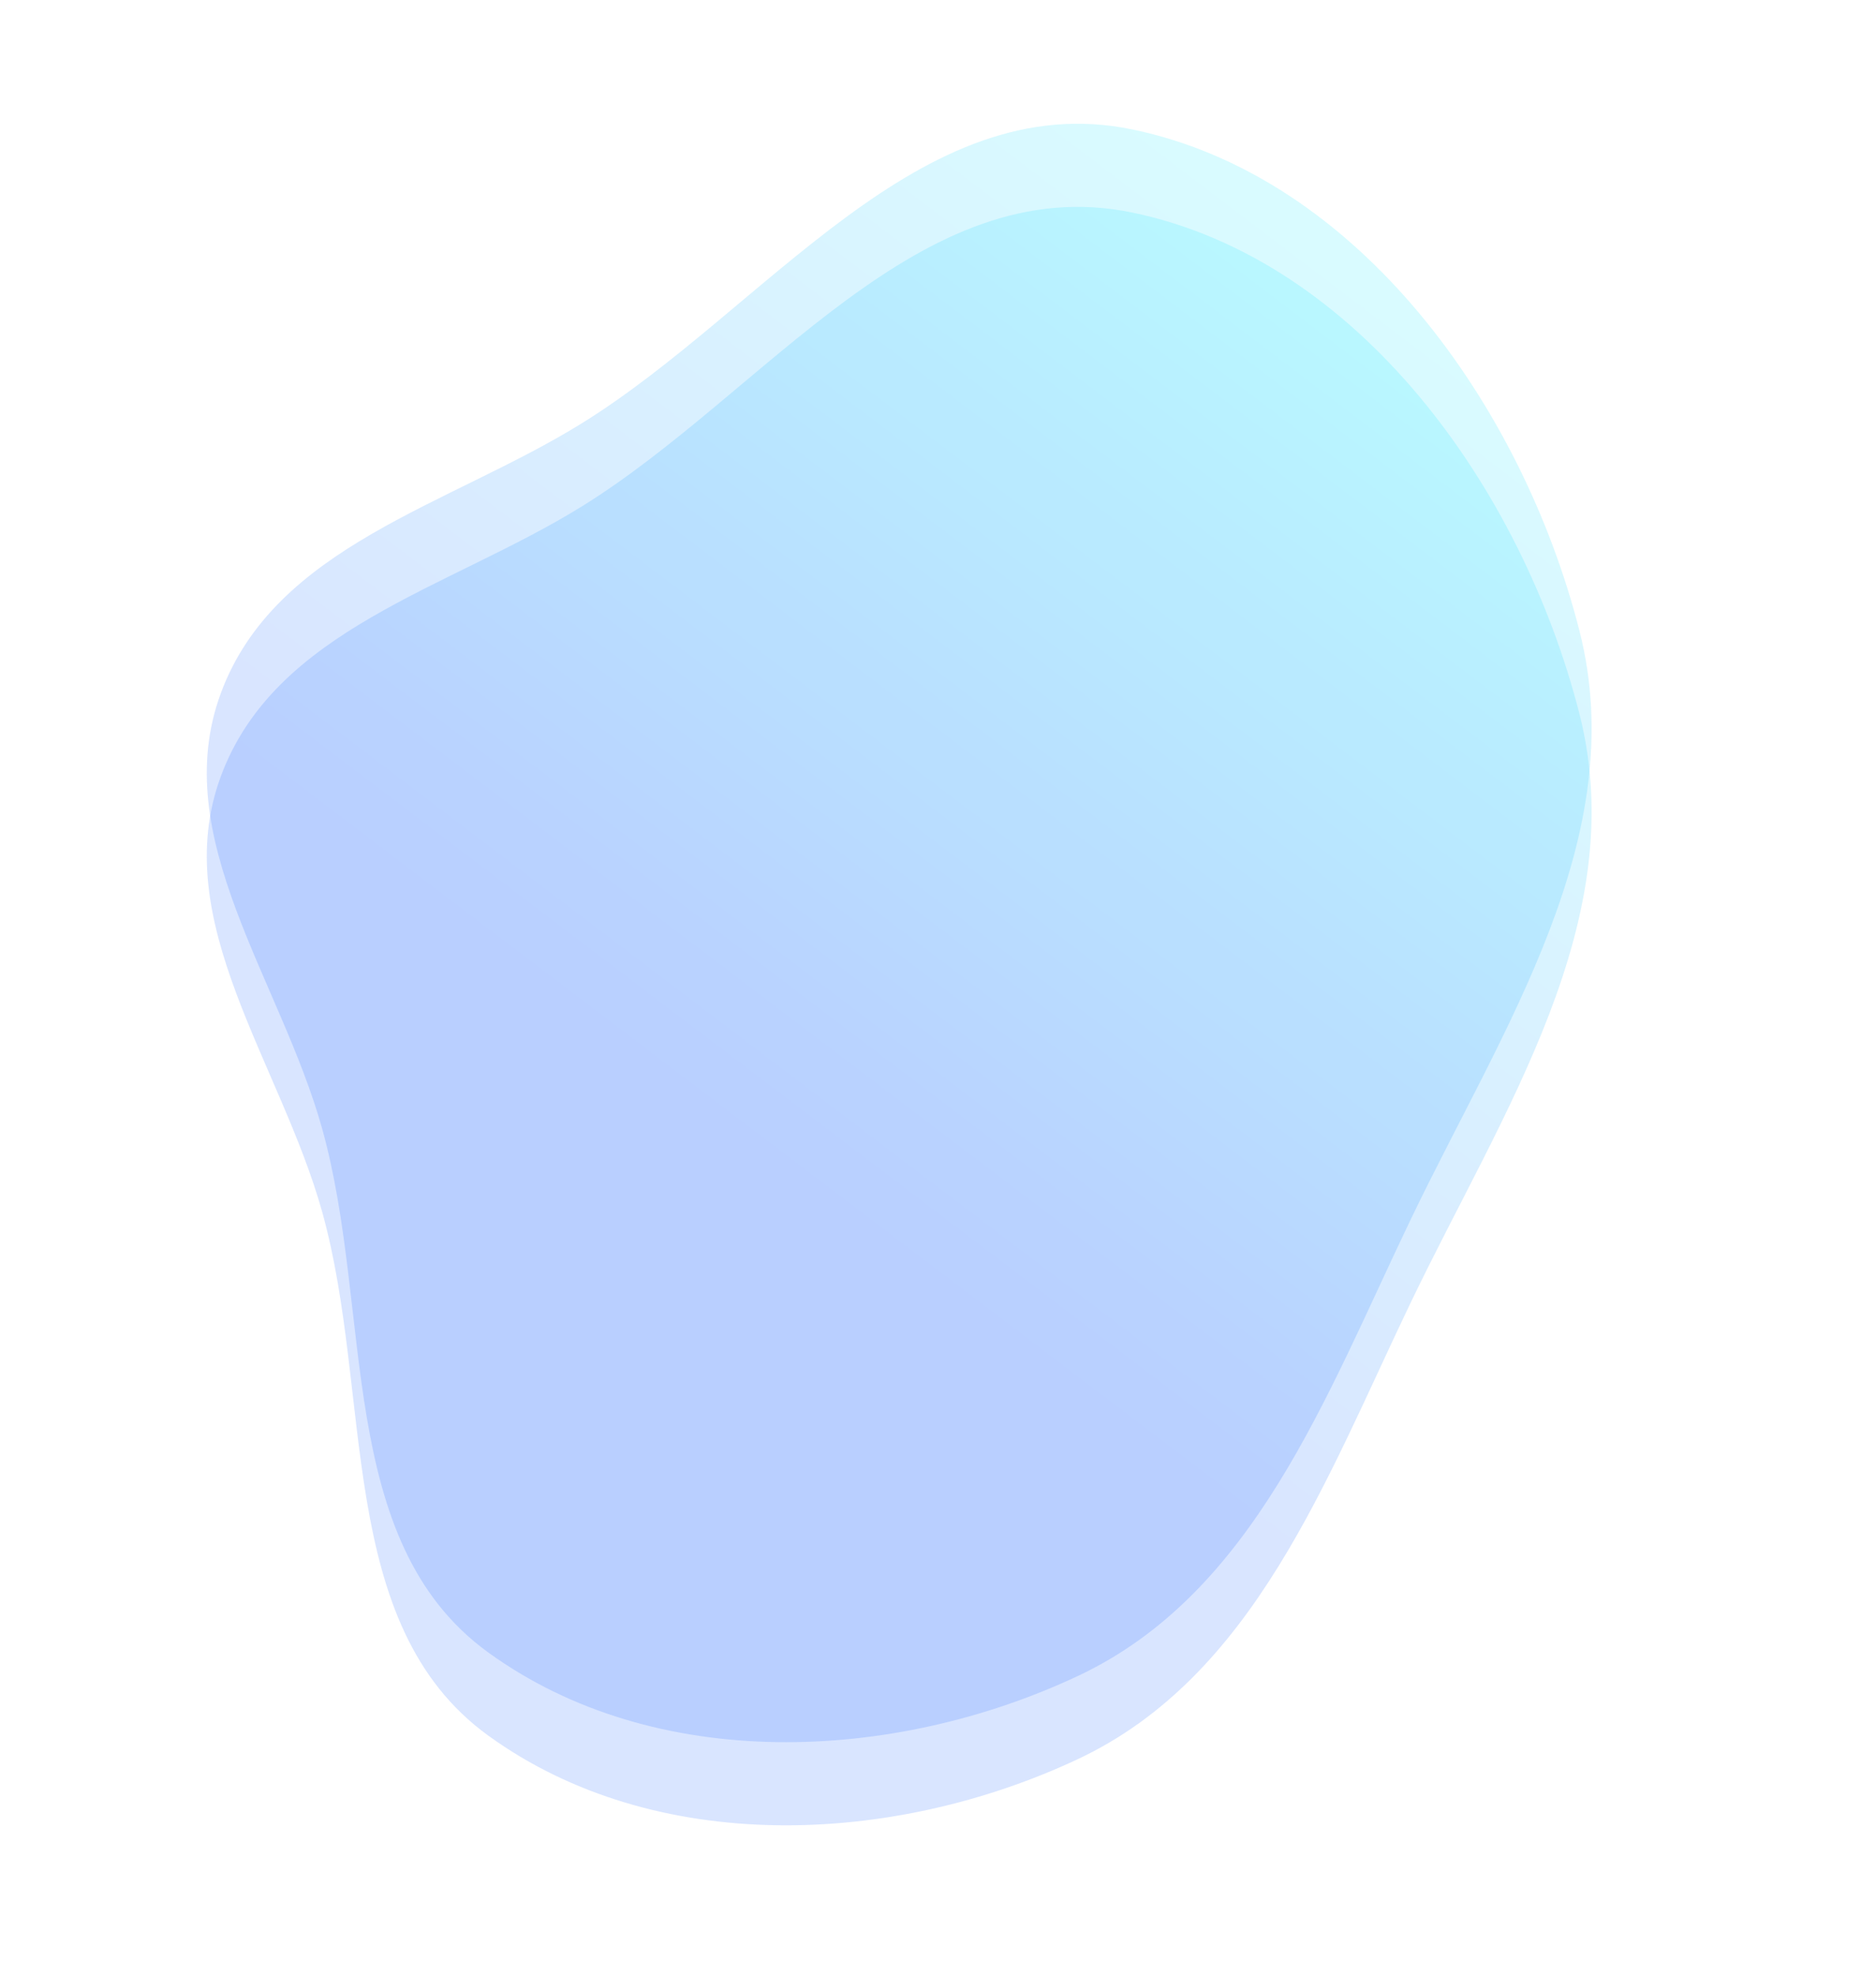
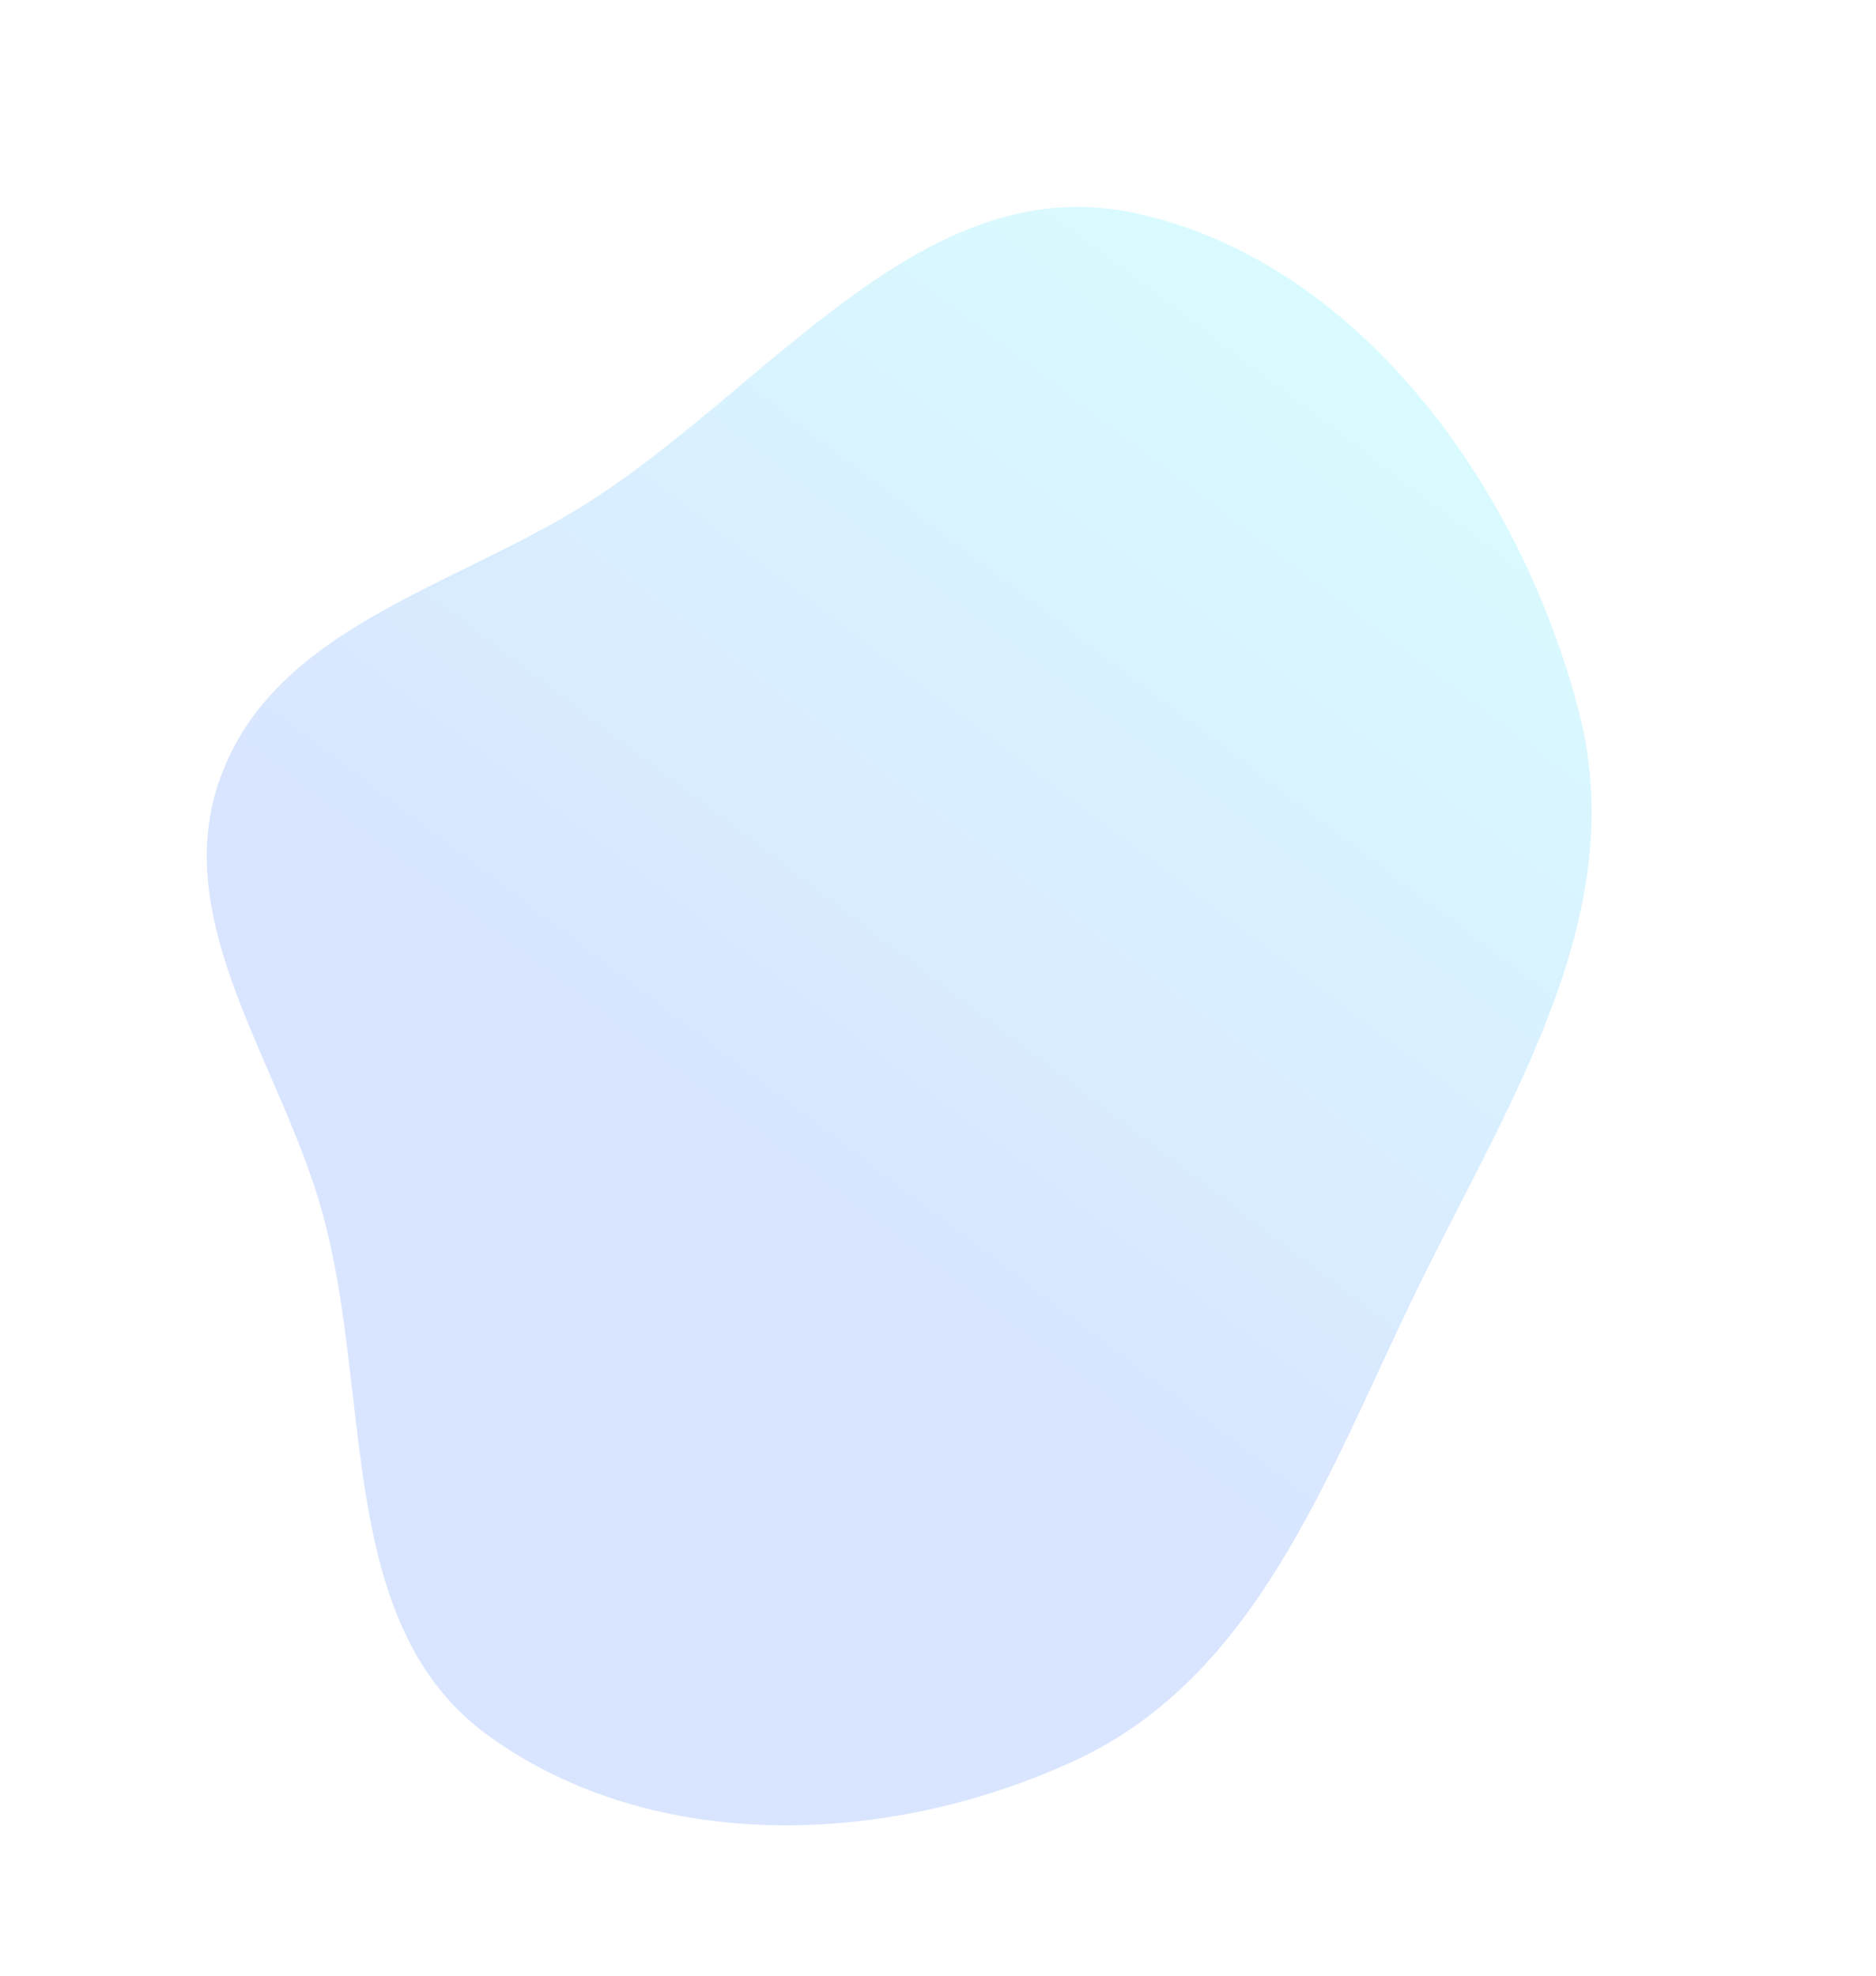
<svg xmlns="http://www.w3.org/2000/svg" width="677" height="713" viewBox="0 0 677 713" fill="none">
  <path opacity="0.15" fill-rule="evenodd" clip-rule="evenodd" d="M209.816 182.833C276.236 141.731 331.79 60.773 408.603 76.7C490.064 93.591 549.144 176.01 569.957 257.509C589.026 332.179 542.125 401.183 509.063 470.076C478.407 533.955 452.574 604.922 388.894 634.799C322.279 666.052 236.444 669.918 176.178 626.255C120.801 586.134 134.72 503.439 116.259 437.274C101.242 383.454 60.495 332.344 79.643 280.269C99.24 226.973 161.932 212.465 209.816 182.833Z" fill="url(#paint0_linear_563_89)" />
-   <path opacity="0.15" fill-rule="evenodd" clip-rule="evenodd" d="M209.816 152.833C276.236 111.731 331.79 30.773 408.603 46.7C490.064 63.591 549.144 146.01 569.957 227.509C589.026 302.179 542.125 371.183 509.063 440.076C478.407 503.955 452.574 574.922 388.894 604.799C322.279 636.052 236.444 639.918 176.178 596.255C120.801 556.134 134.72 473.439 116.259 407.274C101.242 353.454 60.495 302.344 79.643 250.269C99.24 196.973 161.932 182.465 209.816 152.833Z" fill="url(#paint1_linear_563_89)" />
  <defs>
    <linearGradient id="paint0_linear_563_89" x1="571.459" y1="156.103" x2="331.187" y2="472.431" gradientUnits="userSpaceOnUse">
      <stop stop-color="#00EEFF" />
      <stop offset="1" stop-color="#004DFF" />
    </linearGradient>
    <linearGradient id="paint1_linear_563_89" x1="571.459" y1="126.103" x2="331.187" y2="442.431" gradientUnits="userSpaceOnUse">
      <stop stop-color="#00EEFF" />
      <stop offset="1" stop-color="#004DFF" />
    </linearGradient>
  </defs>
</svg>